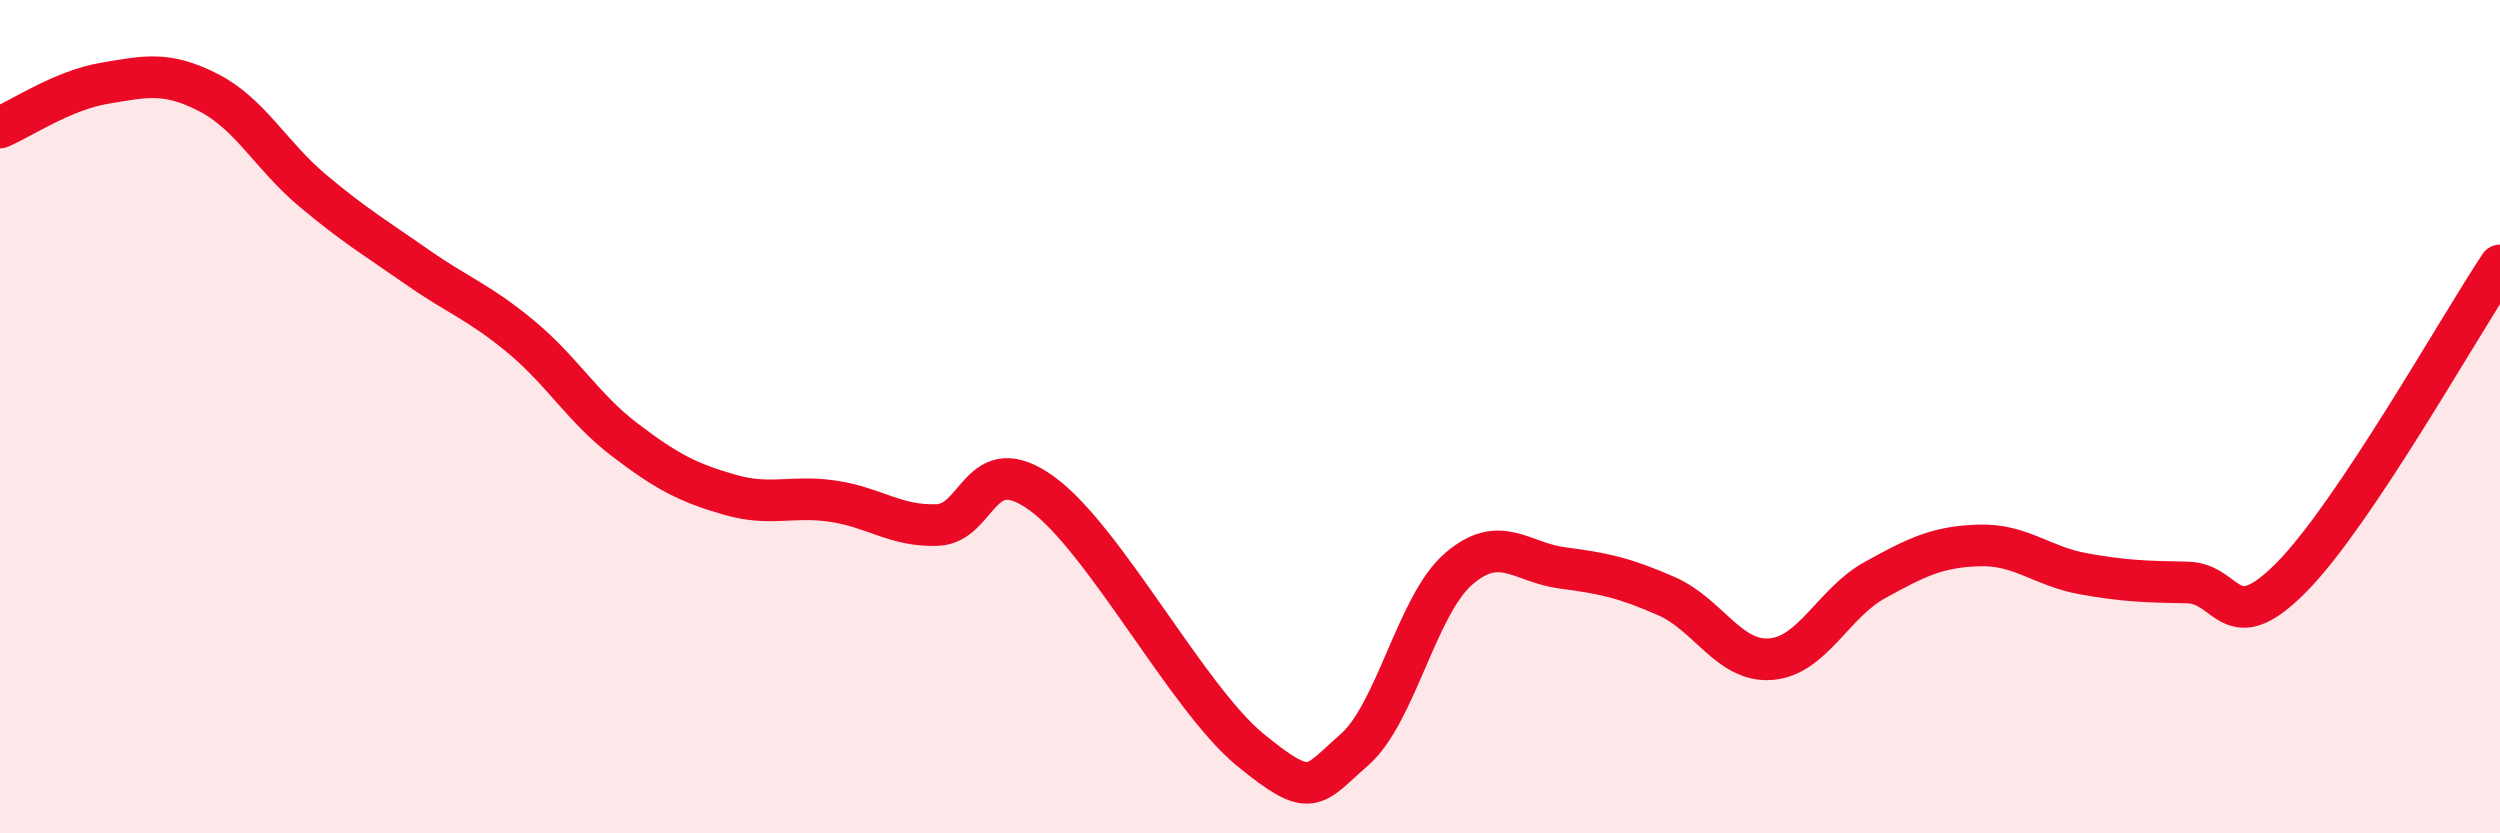
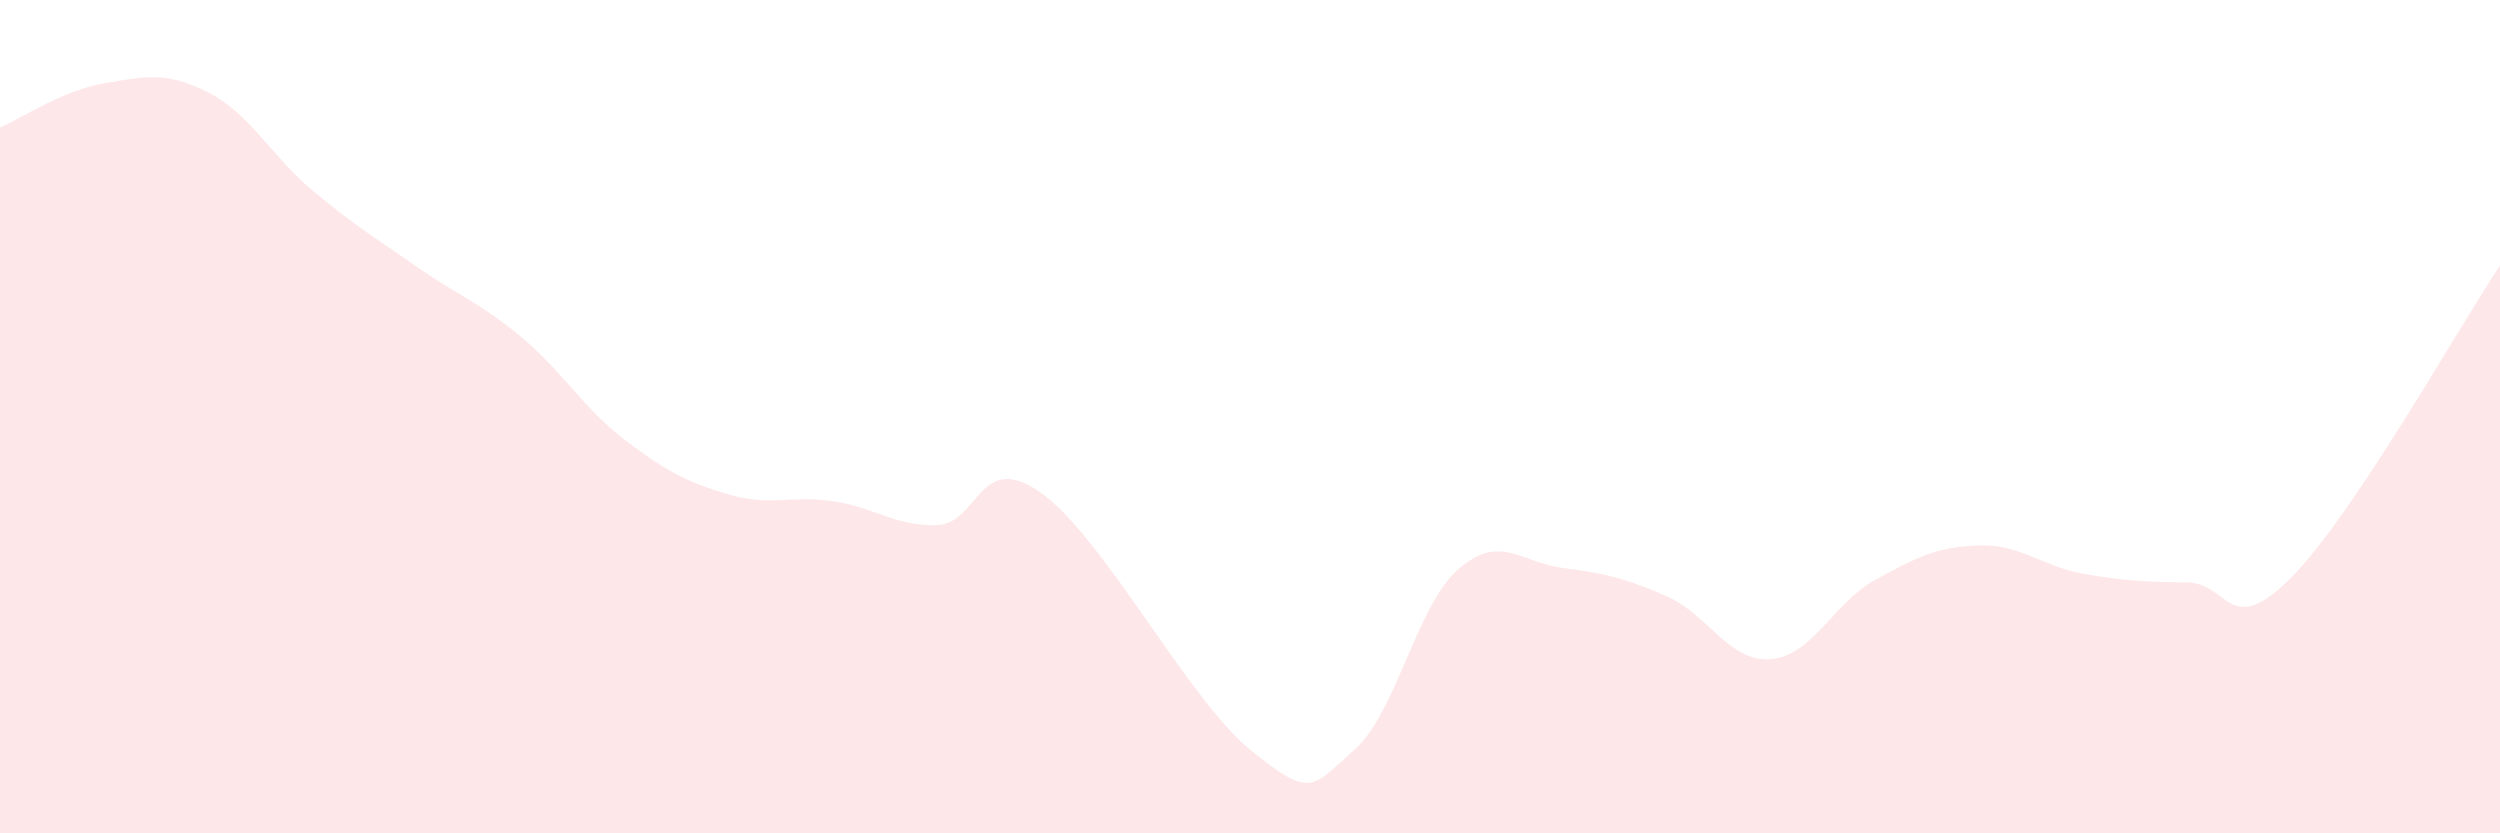
<svg xmlns="http://www.w3.org/2000/svg" width="60" height="20" viewBox="0 0 60 20">
  <path d="M 0,3.06 C 0.5,2.85 1.5,2.17 2.5,2 C 3.5,1.83 4,1.71 5,2.22 C 6,2.73 6.5,3.73 7.5,4.57 C 8.5,5.41 9,5.7 10,6.4 C 11,7.1 11.5,7.25 12.5,8.08 C 13.5,8.91 14,9.8 15,10.56 C 16,11.32 16.5,11.58 17.5,11.87 C 18.5,12.16 19,11.88 20,12.03 C 21,12.18 21.5,12.64 22.5,12.6 C 23.5,12.56 23.5,10.76 25,11.84 C 26.5,12.92 28.5,16.76 30,17.99 C 31.5,19.22 31.5,18.87 32.5,18 C 33.5,17.13 34,14.53 35,13.66 C 36,12.79 36.5,13.5 37.5,13.63 C 38.5,13.76 39,13.87 40,14.31 C 41,14.75 41.5,15.9 42.5,15.82 C 43.5,15.74 44,14.47 45,13.92 C 46,13.37 46.5,13.12 47.5,13.09 C 48.5,13.06 49,13.59 50,13.77 C 51,13.95 51.5,13.96 52.5,13.98 C 53.5,14 53.5,15.37 55,13.85 C 56.5,12.33 59,7.87 60,6.37L60 20L0 20Z" fill="#EB0A25" opacity="0.1" stroke-linecap="round" stroke-linejoin="round" />
-   <path d="M 0,3.06 C 0.5,2.85 1.5,2.17 2.5,2 C 3.5,1.83 4,1.71 5,2.22 C 6,2.73 6.5,3.73 7.5,4.57 C 8.5,5.41 9,5.7 10,6.4 C 11,7.1 11.5,7.25 12.5,8.08 C 13.5,8.91 14,9.8 15,10.56 C 16,11.32 16.5,11.58 17.5,11.87 C 18.5,12.16 19,11.88 20,12.03 C 21,12.18 21.5,12.64 22.5,12.6 C 23.5,12.56 23.5,10.76 25,11.84 C 26.5,12.92 28.5,16.76 30,17.99 C 31.5,19.22 31.5,18.87 32.5,18 C 33.5,17.13 34,14.53 35,13.66 C 36,12.79 36.5,13.5 37.5,13.63 C 38.5,13.76 39,13.87 40,14.31 C 41,14.75 41.5,15.9 42.5,15.82 C 43.5,15.74 44,14.47 45,13.92 C 46,13.37 46.5,13.12 47.5,13.09 C 48.5,13.06 49,13.59 50,13.77 C 51,13.95 51.5,13.96 52.5,13.98 C 53.5,14 53.5,15.37 55,13.85 C 56.5,12.33 59,7.87 60,6.37" stroke="#EB0A25" stroke-width="1" fill="none" stroke-linecap="round" stroke-linejoin="round" />
</svg>